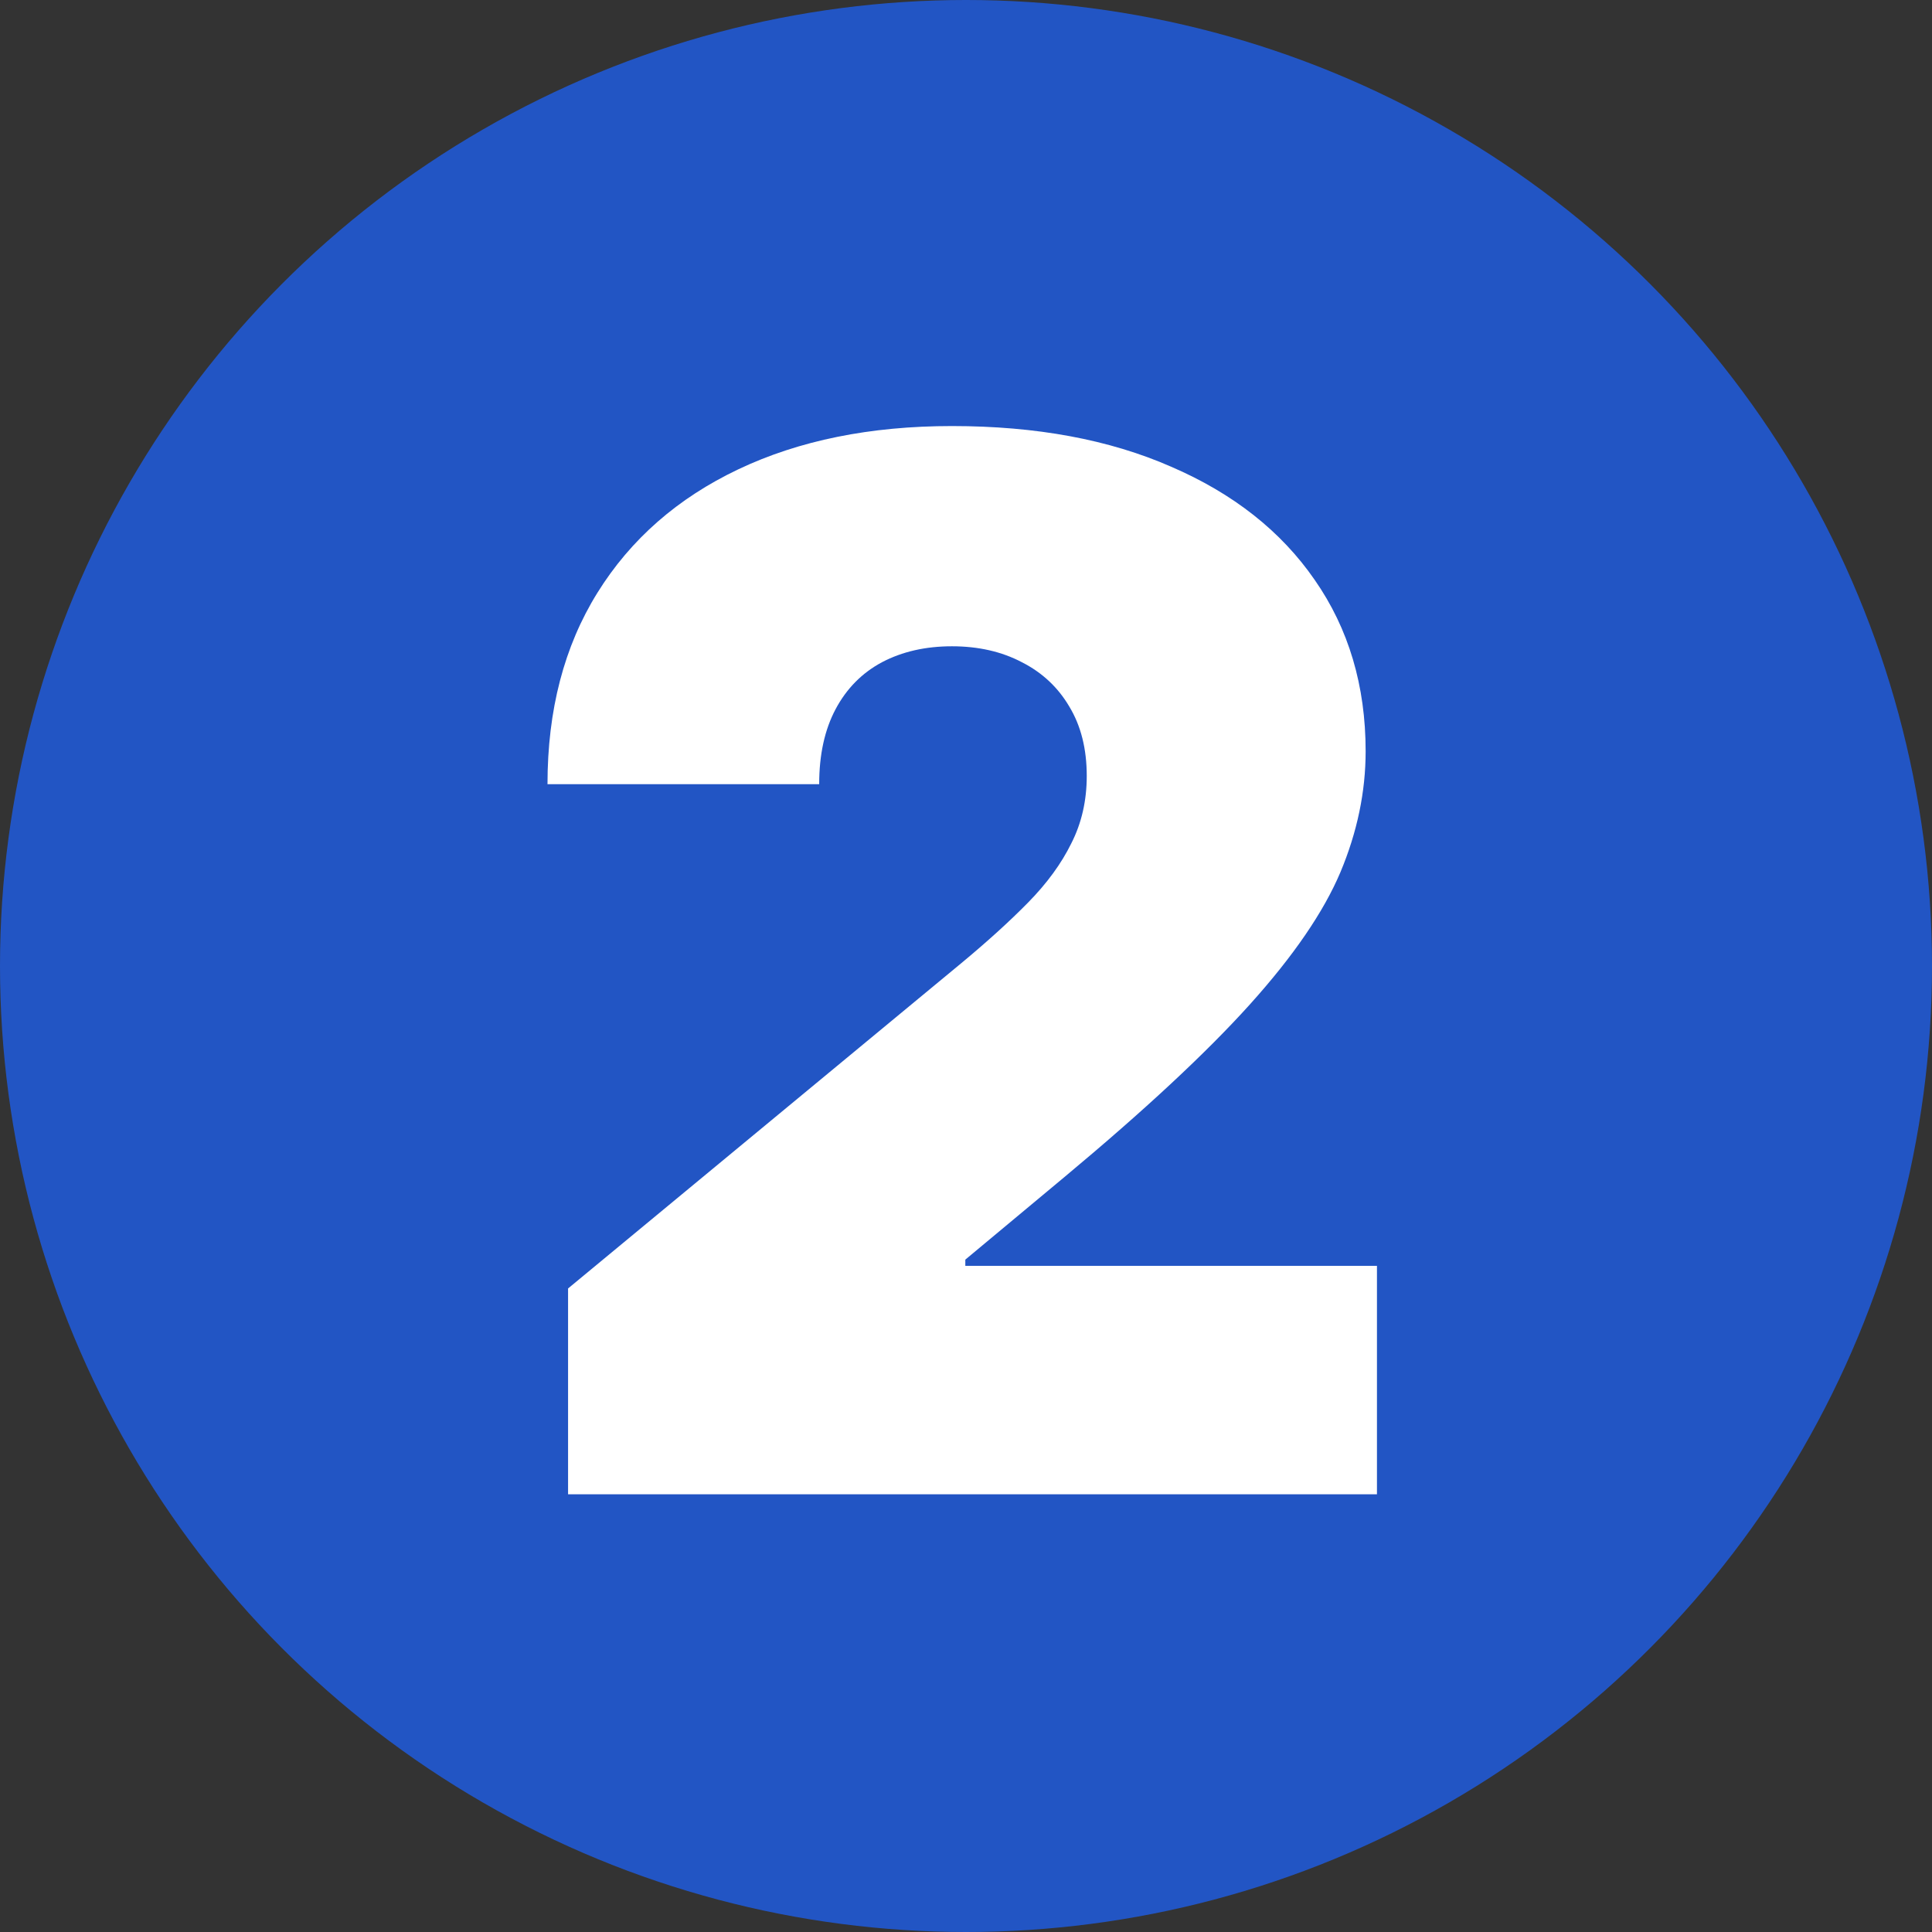
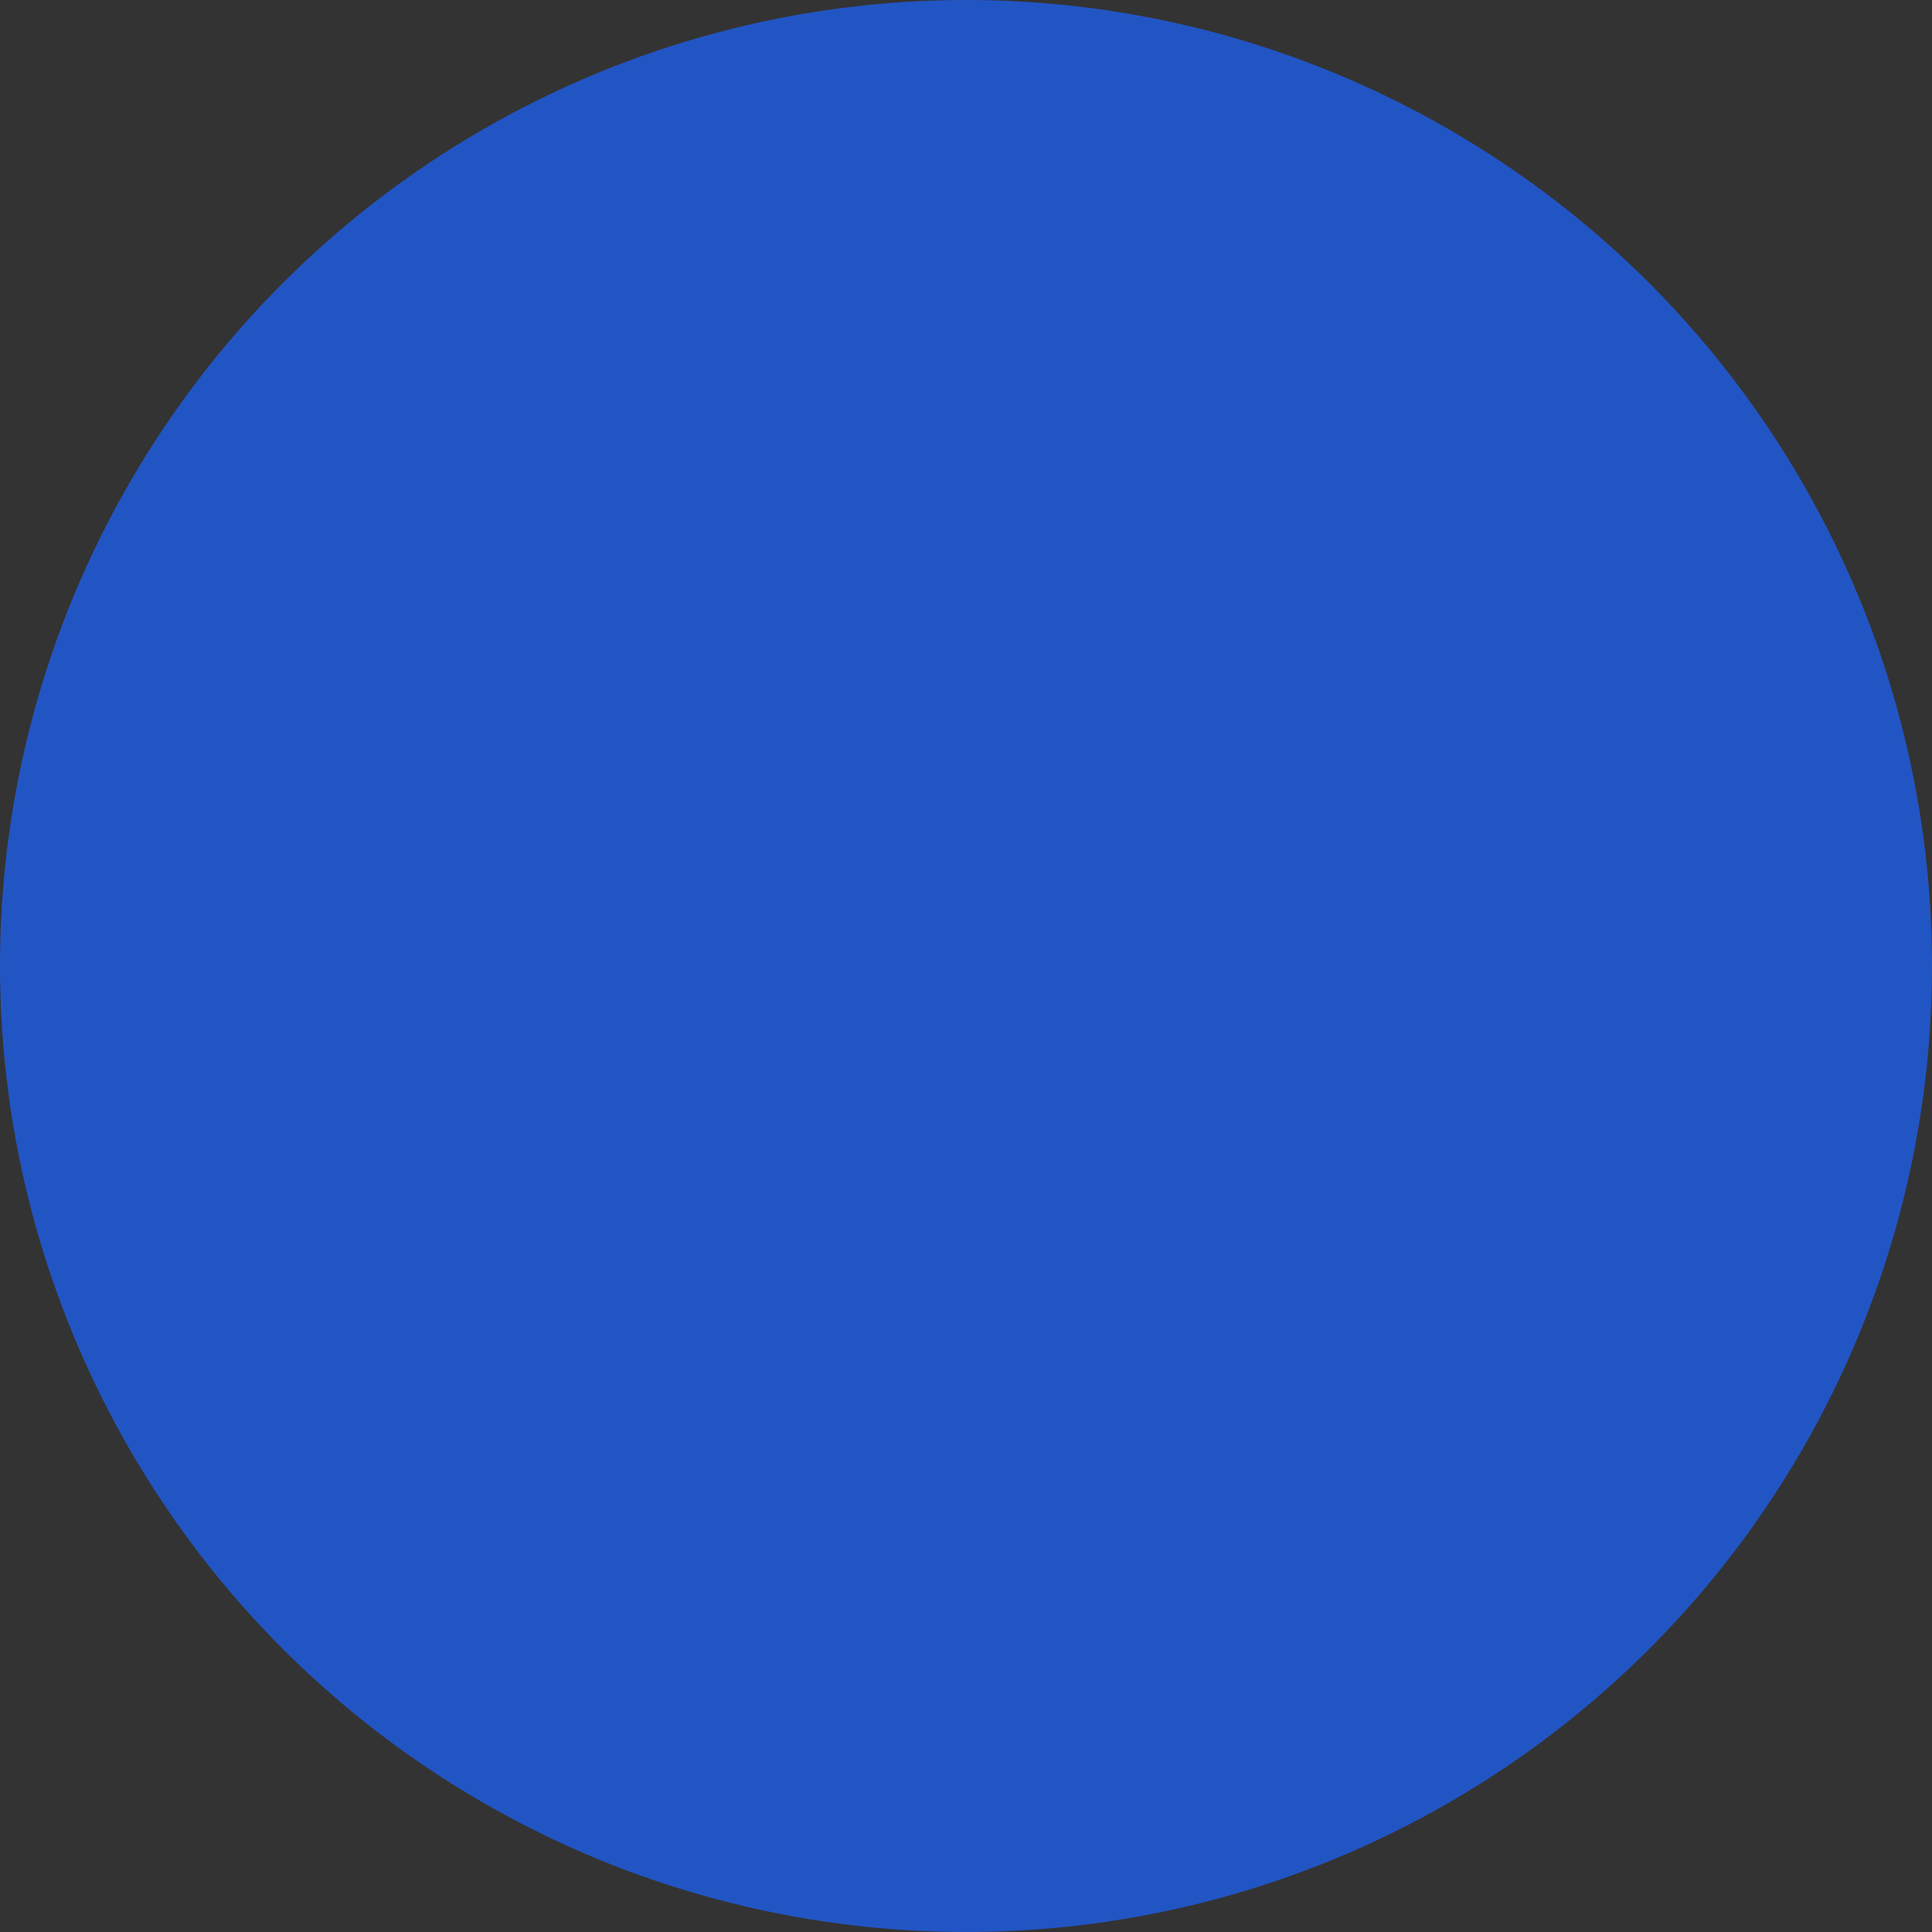
<svg xmlns="http://www.w3.org/2000/svg" width="128" height="128" viewBox="0 0 128 128" fill="none">
  <rect x="0" y="0" width="128" height="128" fill="#333333" stroke="none" />
  <g clip-path="url(#clip0_26_38)">
    <circle cx="64" cy="64" r="64" fill="#2255C4" />
-     <path d="M37.636 99V85.364L63.682 63.818C65.409 62.386 66.886 61.045 68.114 59.795C69.364 58.523 70.318 57.216 70.977 55.875C71.659 54.534 72 53.045 72 51.409C72 49.614 71.614 48.08 70.841 46.807C70.091 45.534 69.046 44.557 67.704 43.875C66.364 43.17 64.818 42.818 63.068 42.818C61.318 42.818 59.773 43.17 58.432 43.875C57.114 44.58 56.091 45.614 55.364 46.977C54.636 48.341 54.273 50 54.273 51.955H36.273C36.273 47.045 37.375 42.818 39.58 39.273C41.784 35.727 44.898 33 48.92 31.091C52.943 29.182 57.659 28.227 63.068 28.227C68.659 28.227 73.5 29.125 77.591 30.921C81.704 32.693 84.875 35.193 87.102 38.42C89.352 41.648 90.477 45.432 90.477 49.773C90.477 52.455 89.921 55.125 88.807 57.784C87.693 60.42 85.693 63.341 82.807 66.546C79.921 69.75 75.818 73.568 70.5 78L63.955 83.454V83.864H91.227V99H37.636Z" fill="white" />
  </g>
  <defs>
    <clipPath id="clip0_26_38">
      <rect width="128" height="128" fill="white" />
    </clipPath>
  </defs>
</svg>